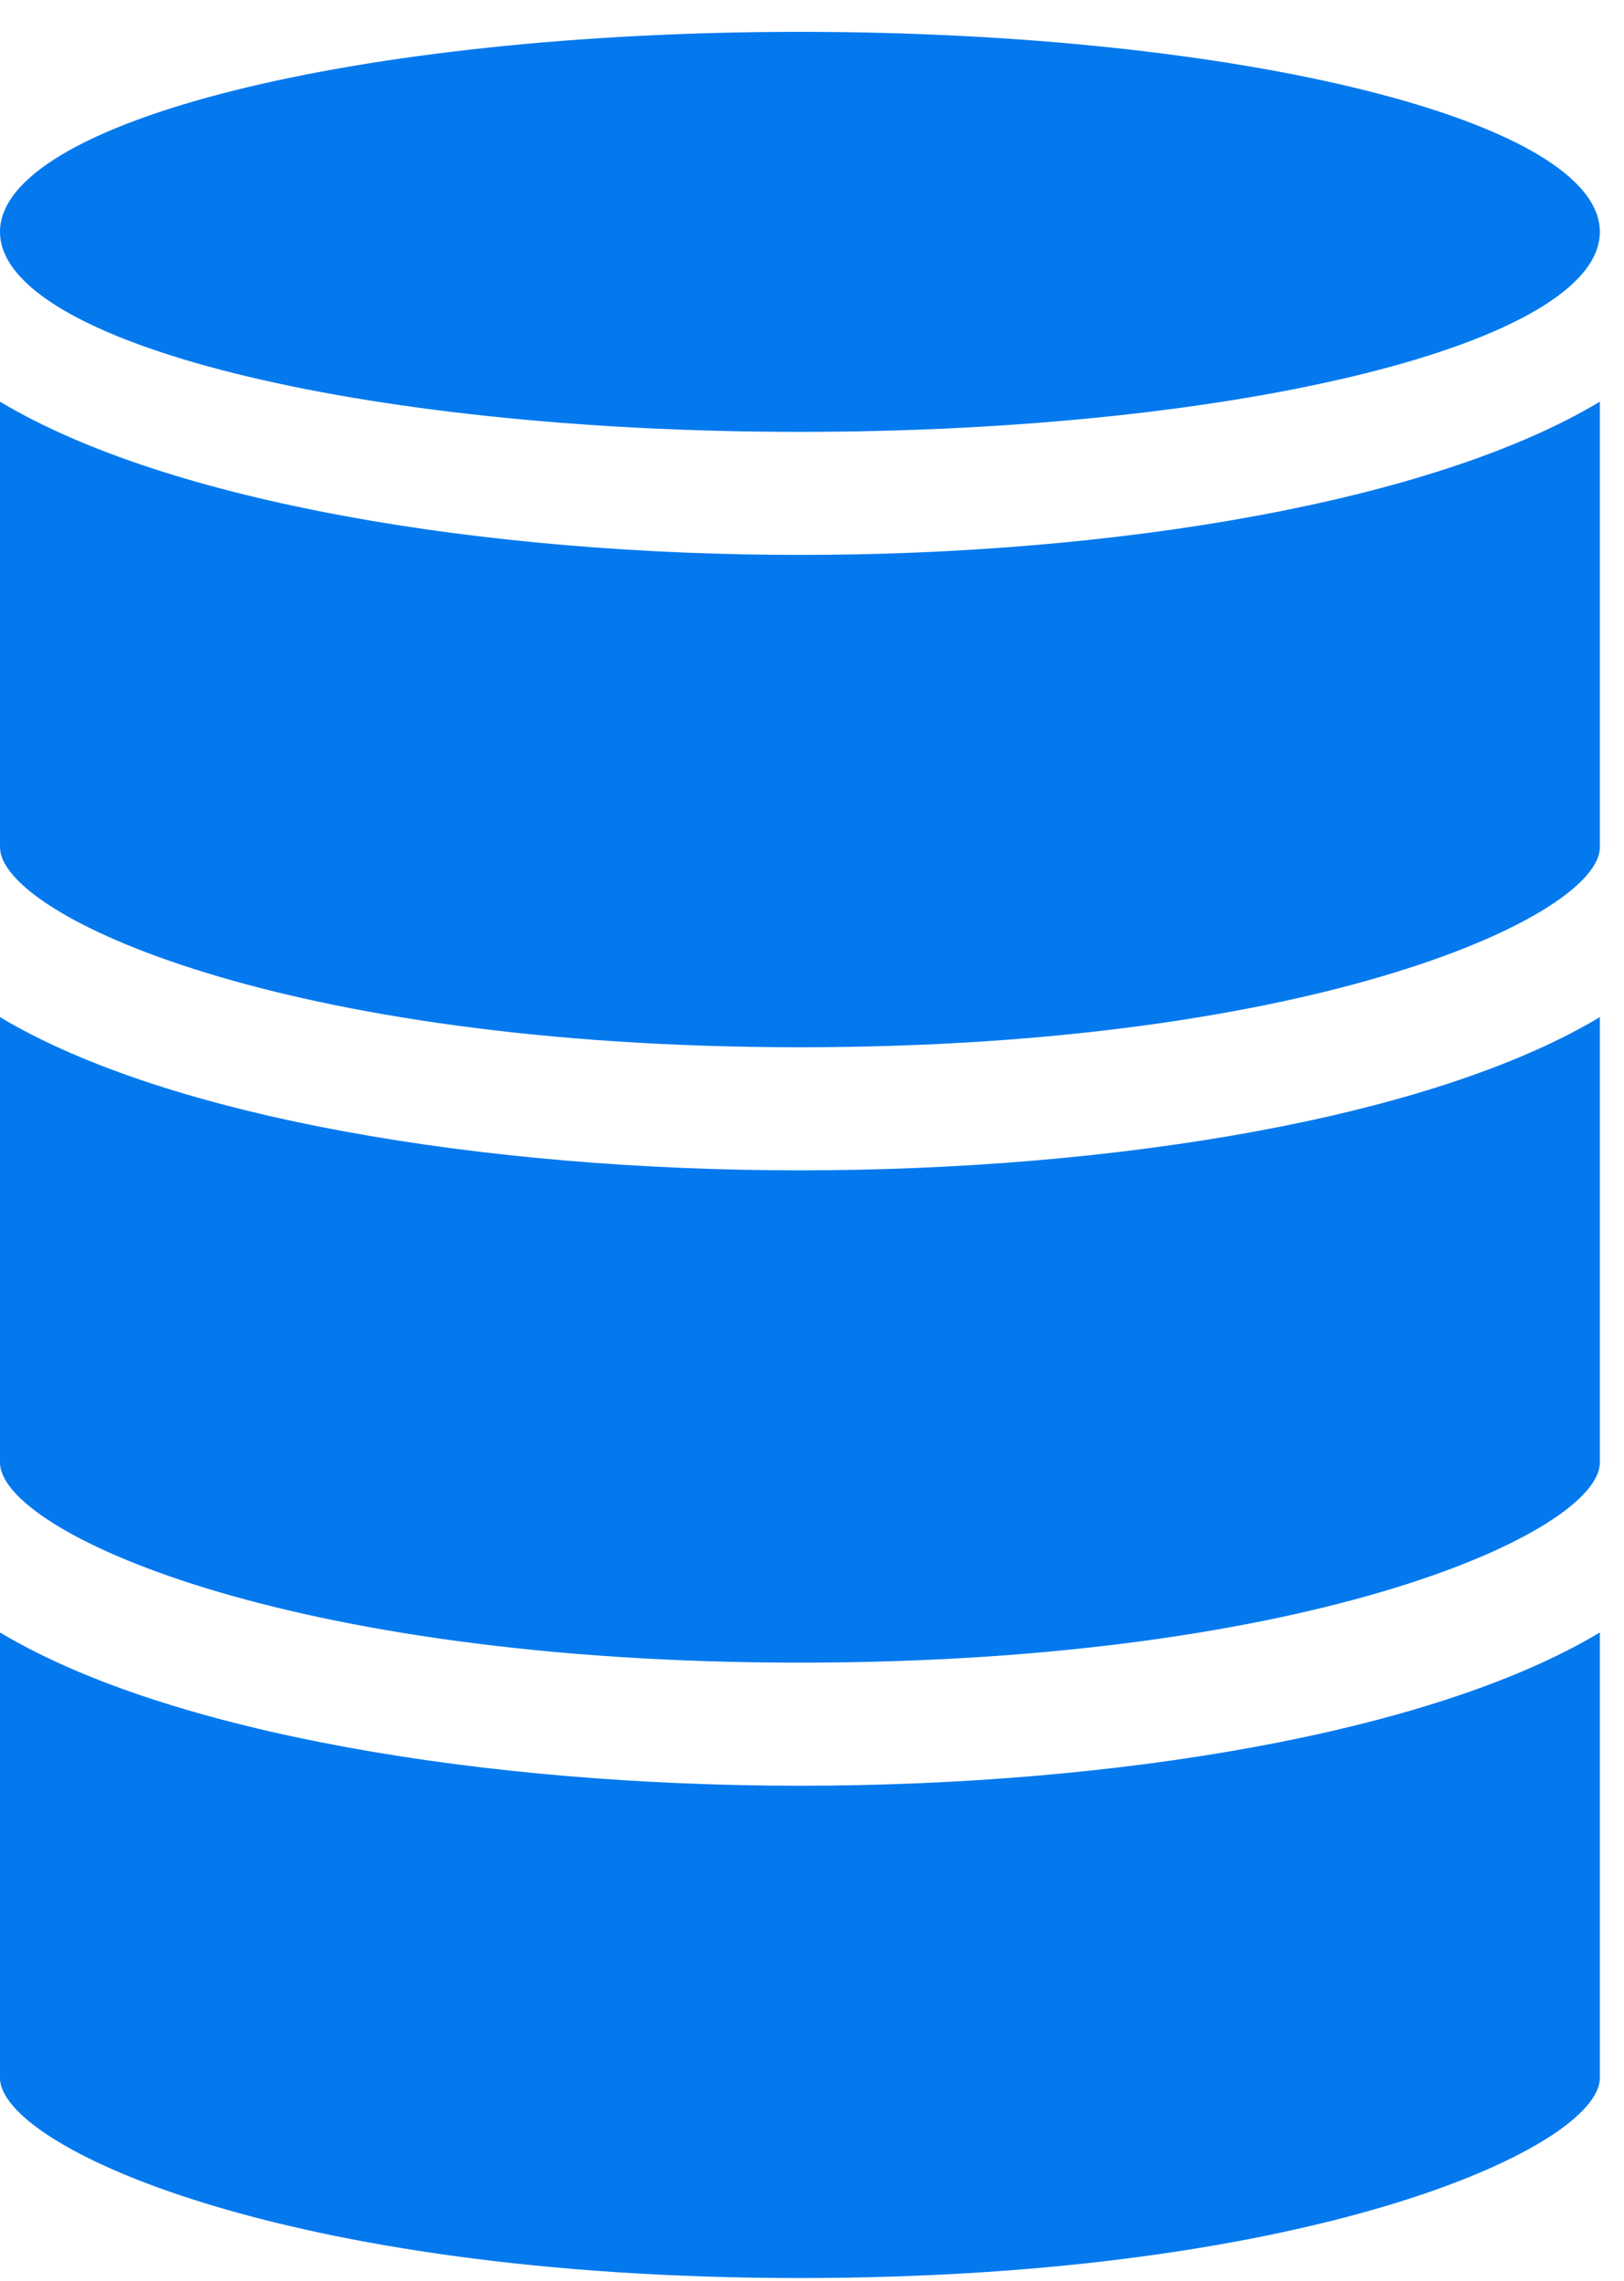
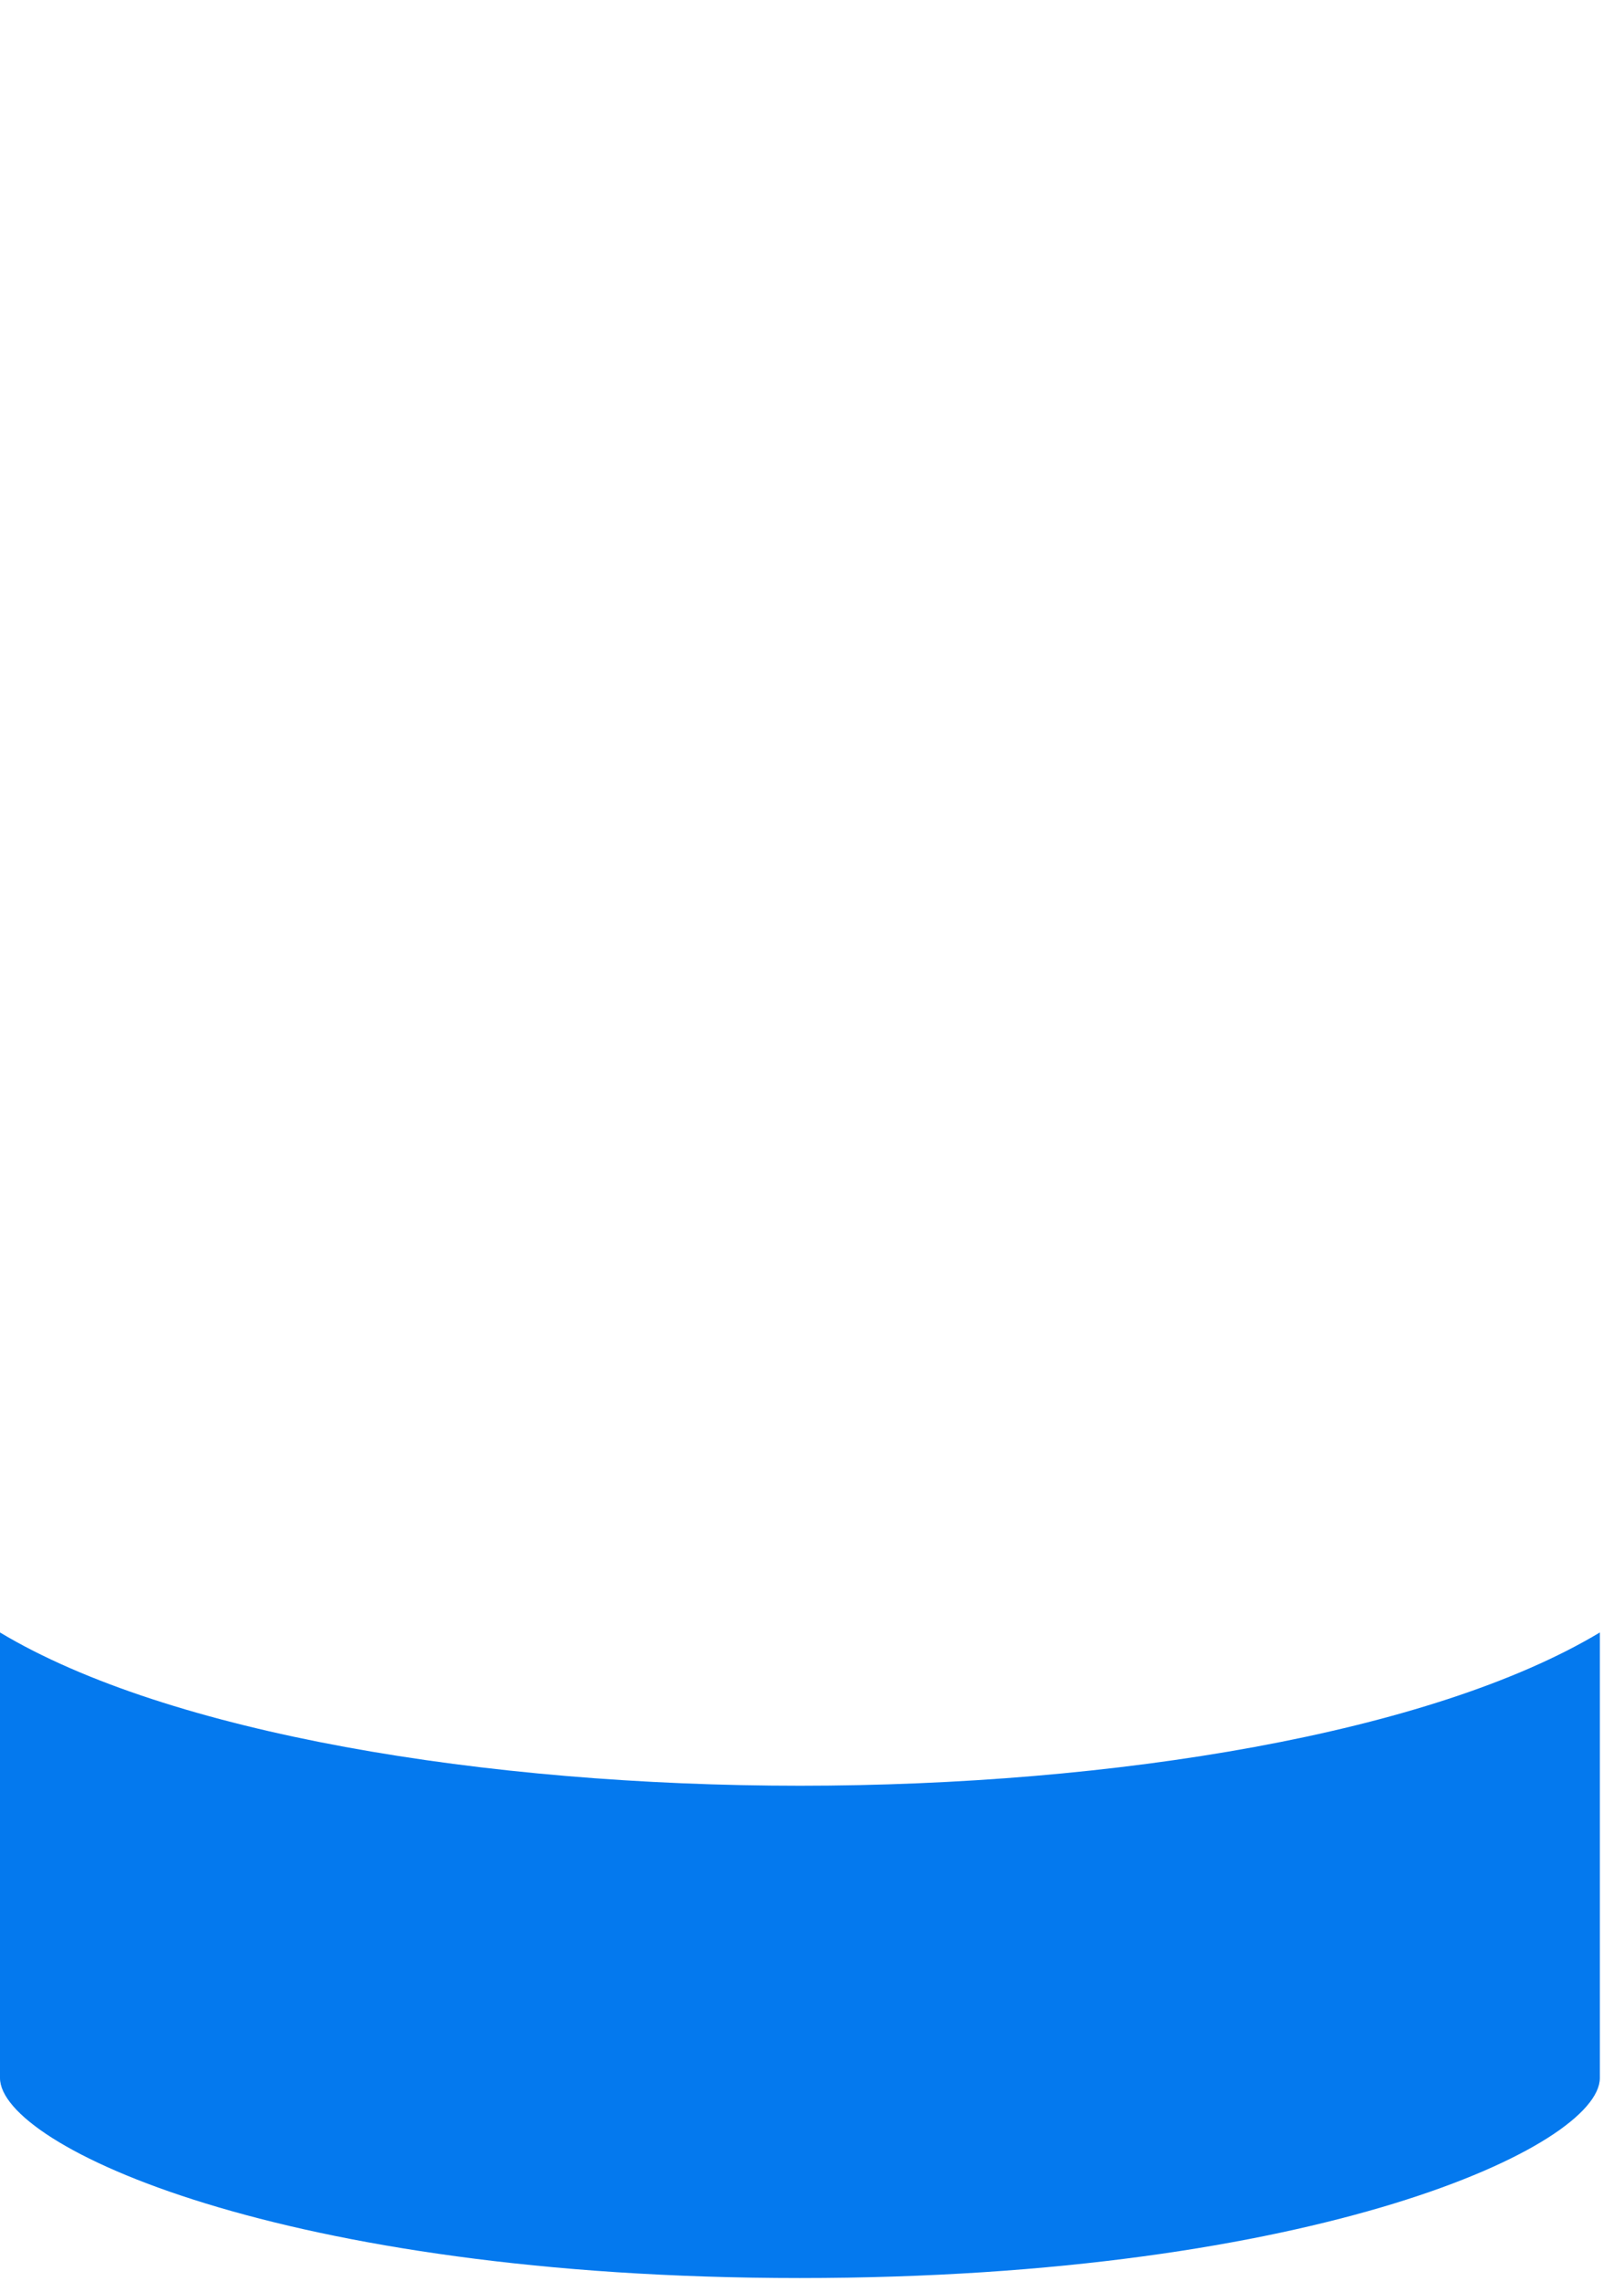
<svg xmlns="http://www.w3.org/2000/svg" width="47" height="66" viewBox="0 0 47 66" fill="none">
  <path d="M23.151 65.921C38.127 65.921 46.301 62.101 46.301 60.133V47.24C41.431 50.161 32.251 51.675 23.151 51.675C14.051 51.675 4.871 50.161 0 47.24V60.133C0 62.101 8.174 65.921 23.151 65.921Z" fill="#0479EE" />
-   <path d="M23.151 12.497C35.937 12.497 46.301 9.906 46.301 6.71C46.301 3.513 35.937 0.922 23.151 0.922C10.365 0.922 0 3.513 0 6.71C0 9.906 10.365 12.497 23.151 12.497Z" fill="#0479EE" />
-   <path d="M23.151 48.113C38.127 48.113 46.301 44.294 46.301 42.326V29.433C41.431 32.353 32.251 33.867 23.151 33.867C14.051 33.867 4.871 32.353 0 29.433V42.326C0 44.294 8.174 48.113 23.151 48.113Z" fill="#0479EE" />
-   <path d="M23.151 30.305C38.127 30.305 46.301 26.485 46.301 24.517V24.072V11.624C41.431 14.545 32.251 16.058 23.151 16.058C14.051 16.058 4.871 14.545 0 11.624V24.072V24.517C0 26.485 8.174 30.305 23.151 30.305Z" fill="#0479EE" />
</svg>